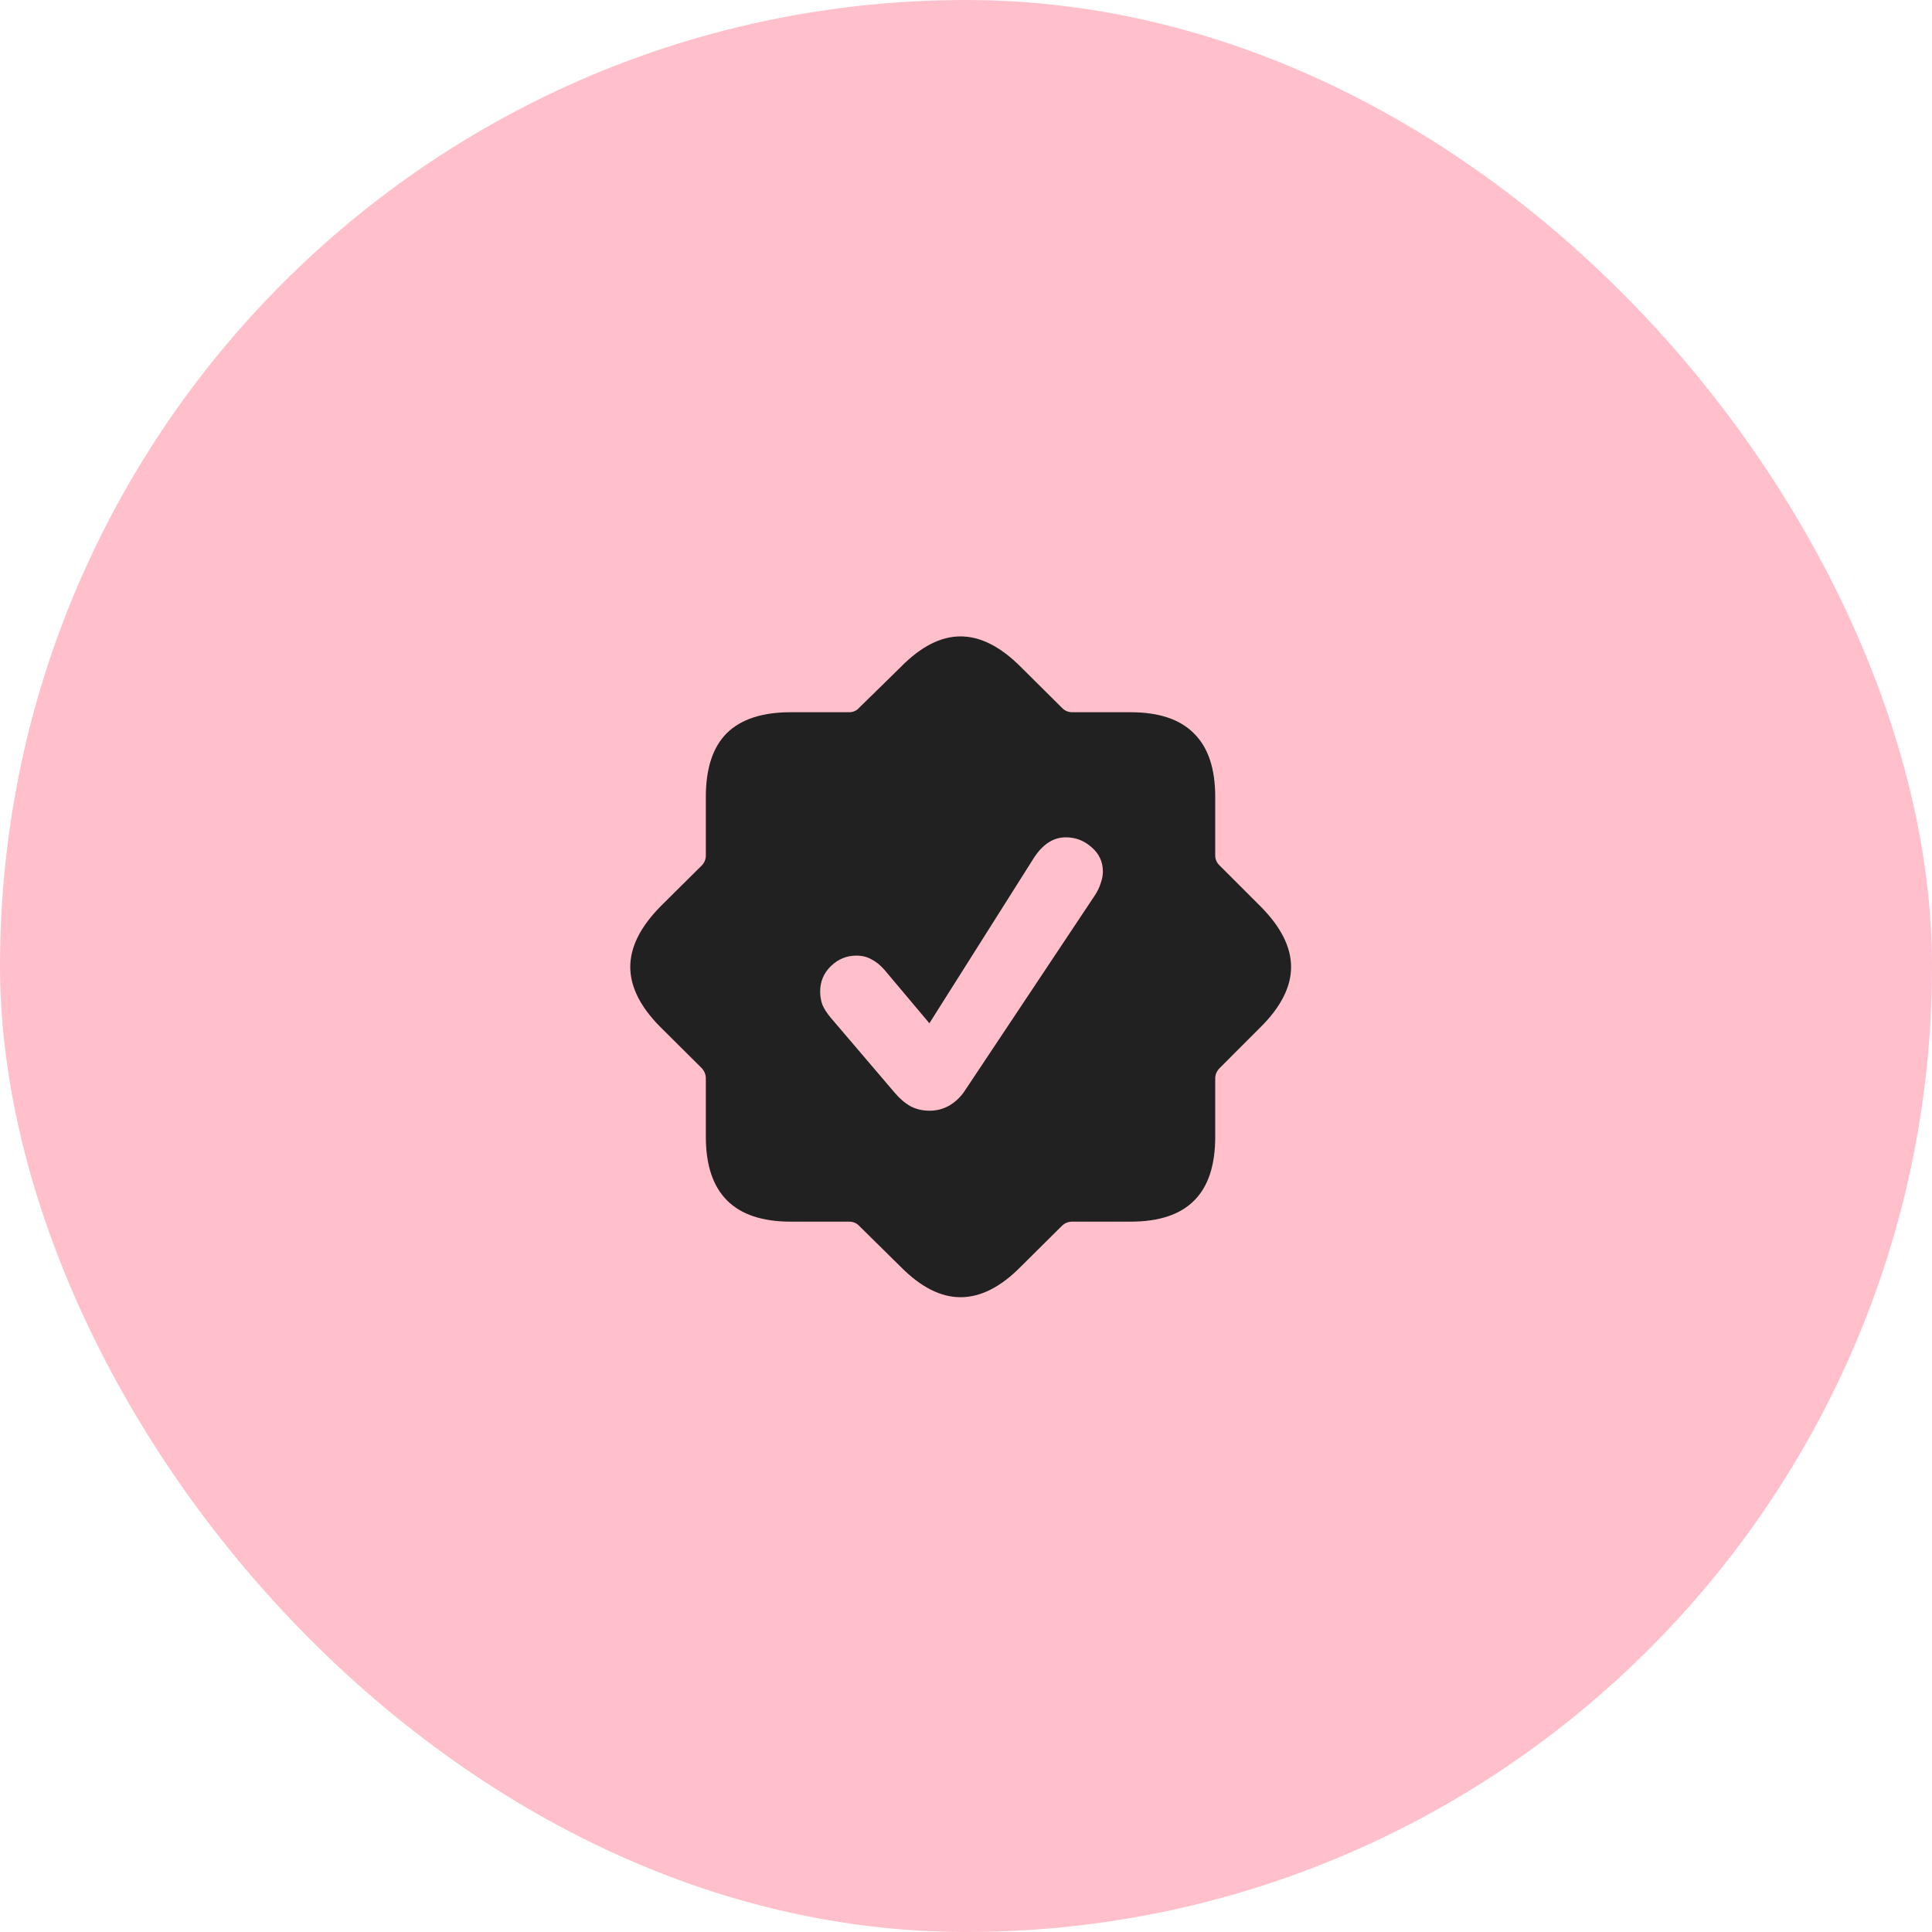
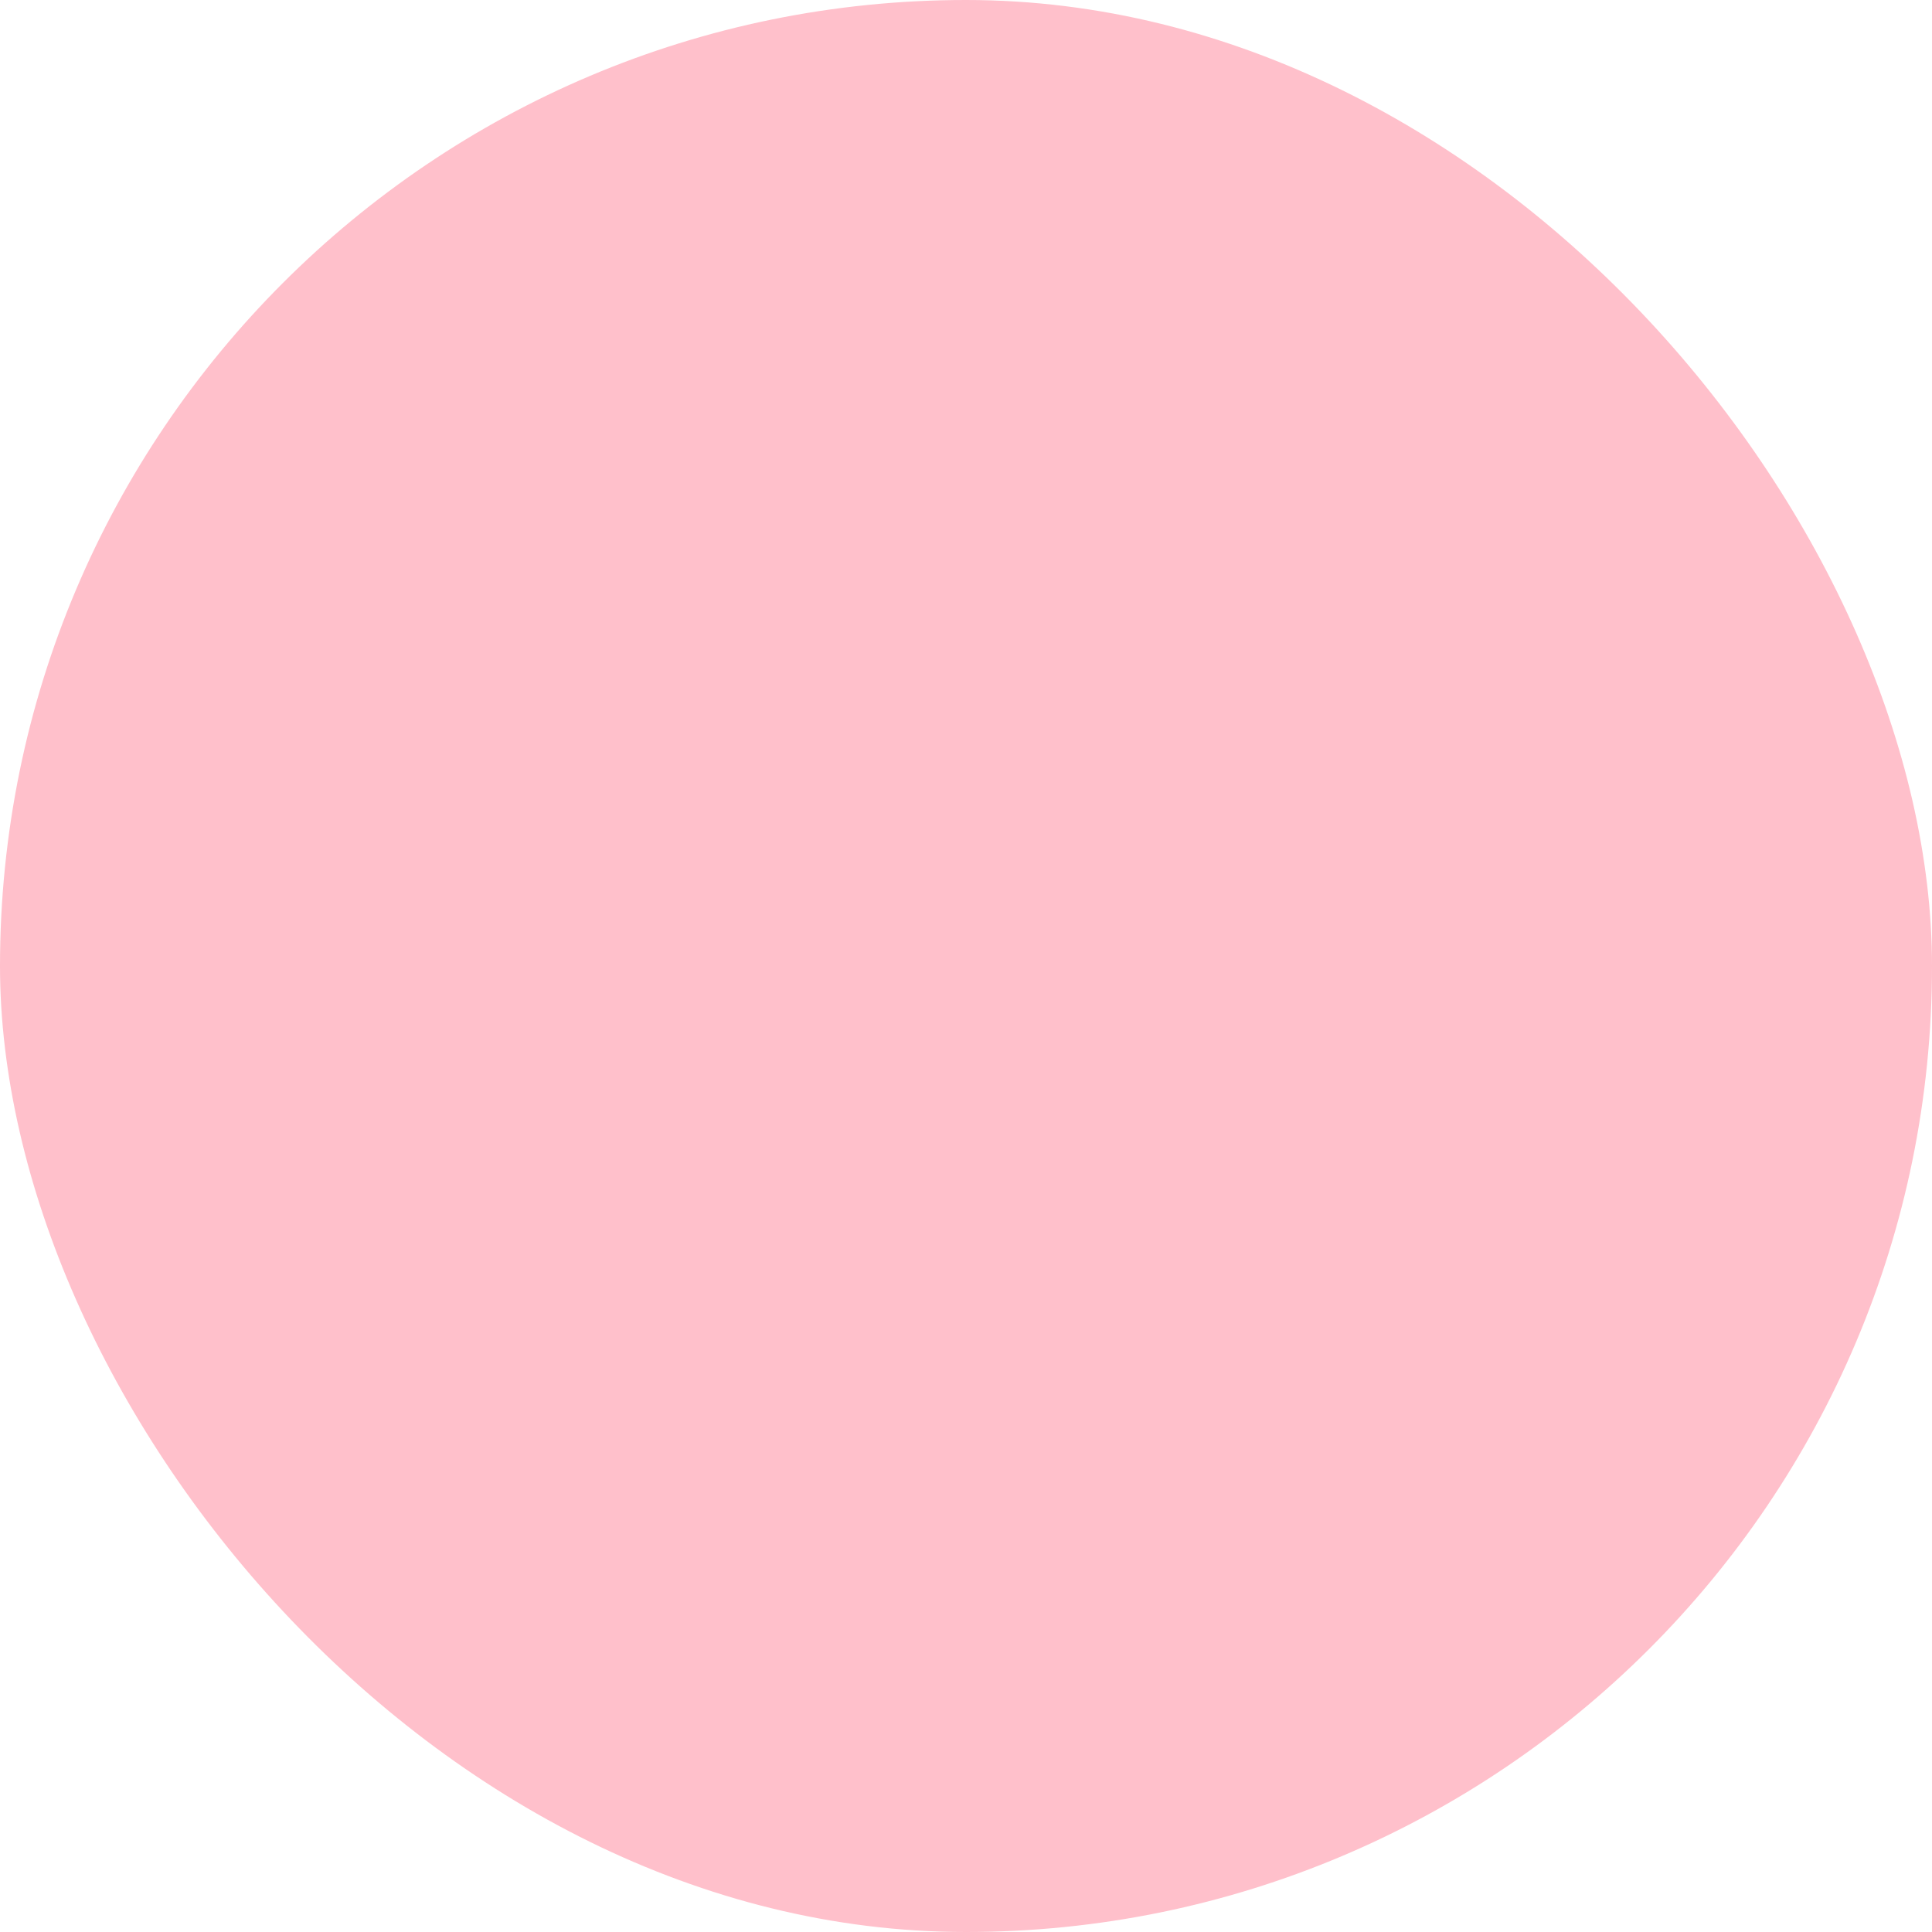
<svg xmlns="http://www.w3.org/2000/svg" width="80" height="80" viewBox="0 0 80 80" fill="none">
  <rect width="80" height="80" rx="40" fill="#FFC0CB" />
-   <path d="M32.742 50.586C31.57 50.586 30.691 50.293 30.105 49.707C29.52 49.121 29.227 48.242 29.227 47.07V44.656C29.227 44.492 29.168 44.348 29.051 44.223L27.34 42.523C26.512 41.688 26.098 40.859 26.098 40.039C26.098 39.219 26.512 38.387 27.34 37.543L29.051 35.844C29.168 35.727 29.227 35.586 29.227 35.422V32.996C29.227 31.816 29.516 30.938 30.094 30.359C30.68 29.781 31.562 29.492 32.742 29.492H35.156C35.328 29.492 35.469 29.43 35.578 29.305L37.301 27.617C38.129 26.773 38.953 26.352 39.773 26.352C40.594 26.352 41.422 26.77 42.258 27.605L43.969 29.305C44.086 29.43 44.23 29.492 44.402 29.492H46.816C47.988 29.492 48.863 29.785 49.441 30.371C50.027 30.949 50.32 31.824 50.32 32.996V35.422C50.32 35.586 50.383 35.727 50.508 35.844L52.207 37.543C53.043 38.387 53.461 39.219 53.461 40.039C53.461 40.859 53.043 41.688 52.207 42.523L50.508 44.223C50.383 44.348 50.32 44.492 50.32 44.656V47.07C50.32 48.25 50.031 49.129 49.453 49.707C48.875 50.293 47.996 50.586 46.816 50.586H44.402C44.23 50.586 44.086 50.645 43.969 50.762L42.258 52.461C41.43 53.297 40.602 53.715 39.773 53.715C38.953 53.715 38.129 53.297 37.301 52.461L35.578 50.762C35.469 50.645 35.328 50.586 35.156 50.586H32.742ZM38.496 45.992C38.777 45.992 39.039 45.926 39.281 45.793C39.531 45.652 39.742 45.461 39.914 45.219L45.328 37.086C45.438 36.922 45.52 36.754 45.574 36.582C45.637 36.41 45.668 36.246 45.668 36.09C45.668 35.684 45.512 35.348 45.199 35.082C44.895 34.809 44.539 34.672 44.133 34.672C43.617 34.672 43.176 34.957 42.809 35.527L38.484 42.371L36.621 40.156C36.449 39.961 36.27 39.816 36.082 39.723C35.902 39.621 35.695 39.57 35.461 39.57C35.055 39.57 34.703 39.715 34.406 40.004C34.109 40.293 33.961 40.645 33.961 41.059C33.961 41.254 33.992 41.438 34.055 41.609C34.125 41.773 34.238 41.949 34.395 42.137L37.043 45.242C37.246 45.484 37.465 45.672 37.699 45.805C37.934 45.93 38.199 45.992 38.496 45.992Z" fill="#212121" />
</svg>